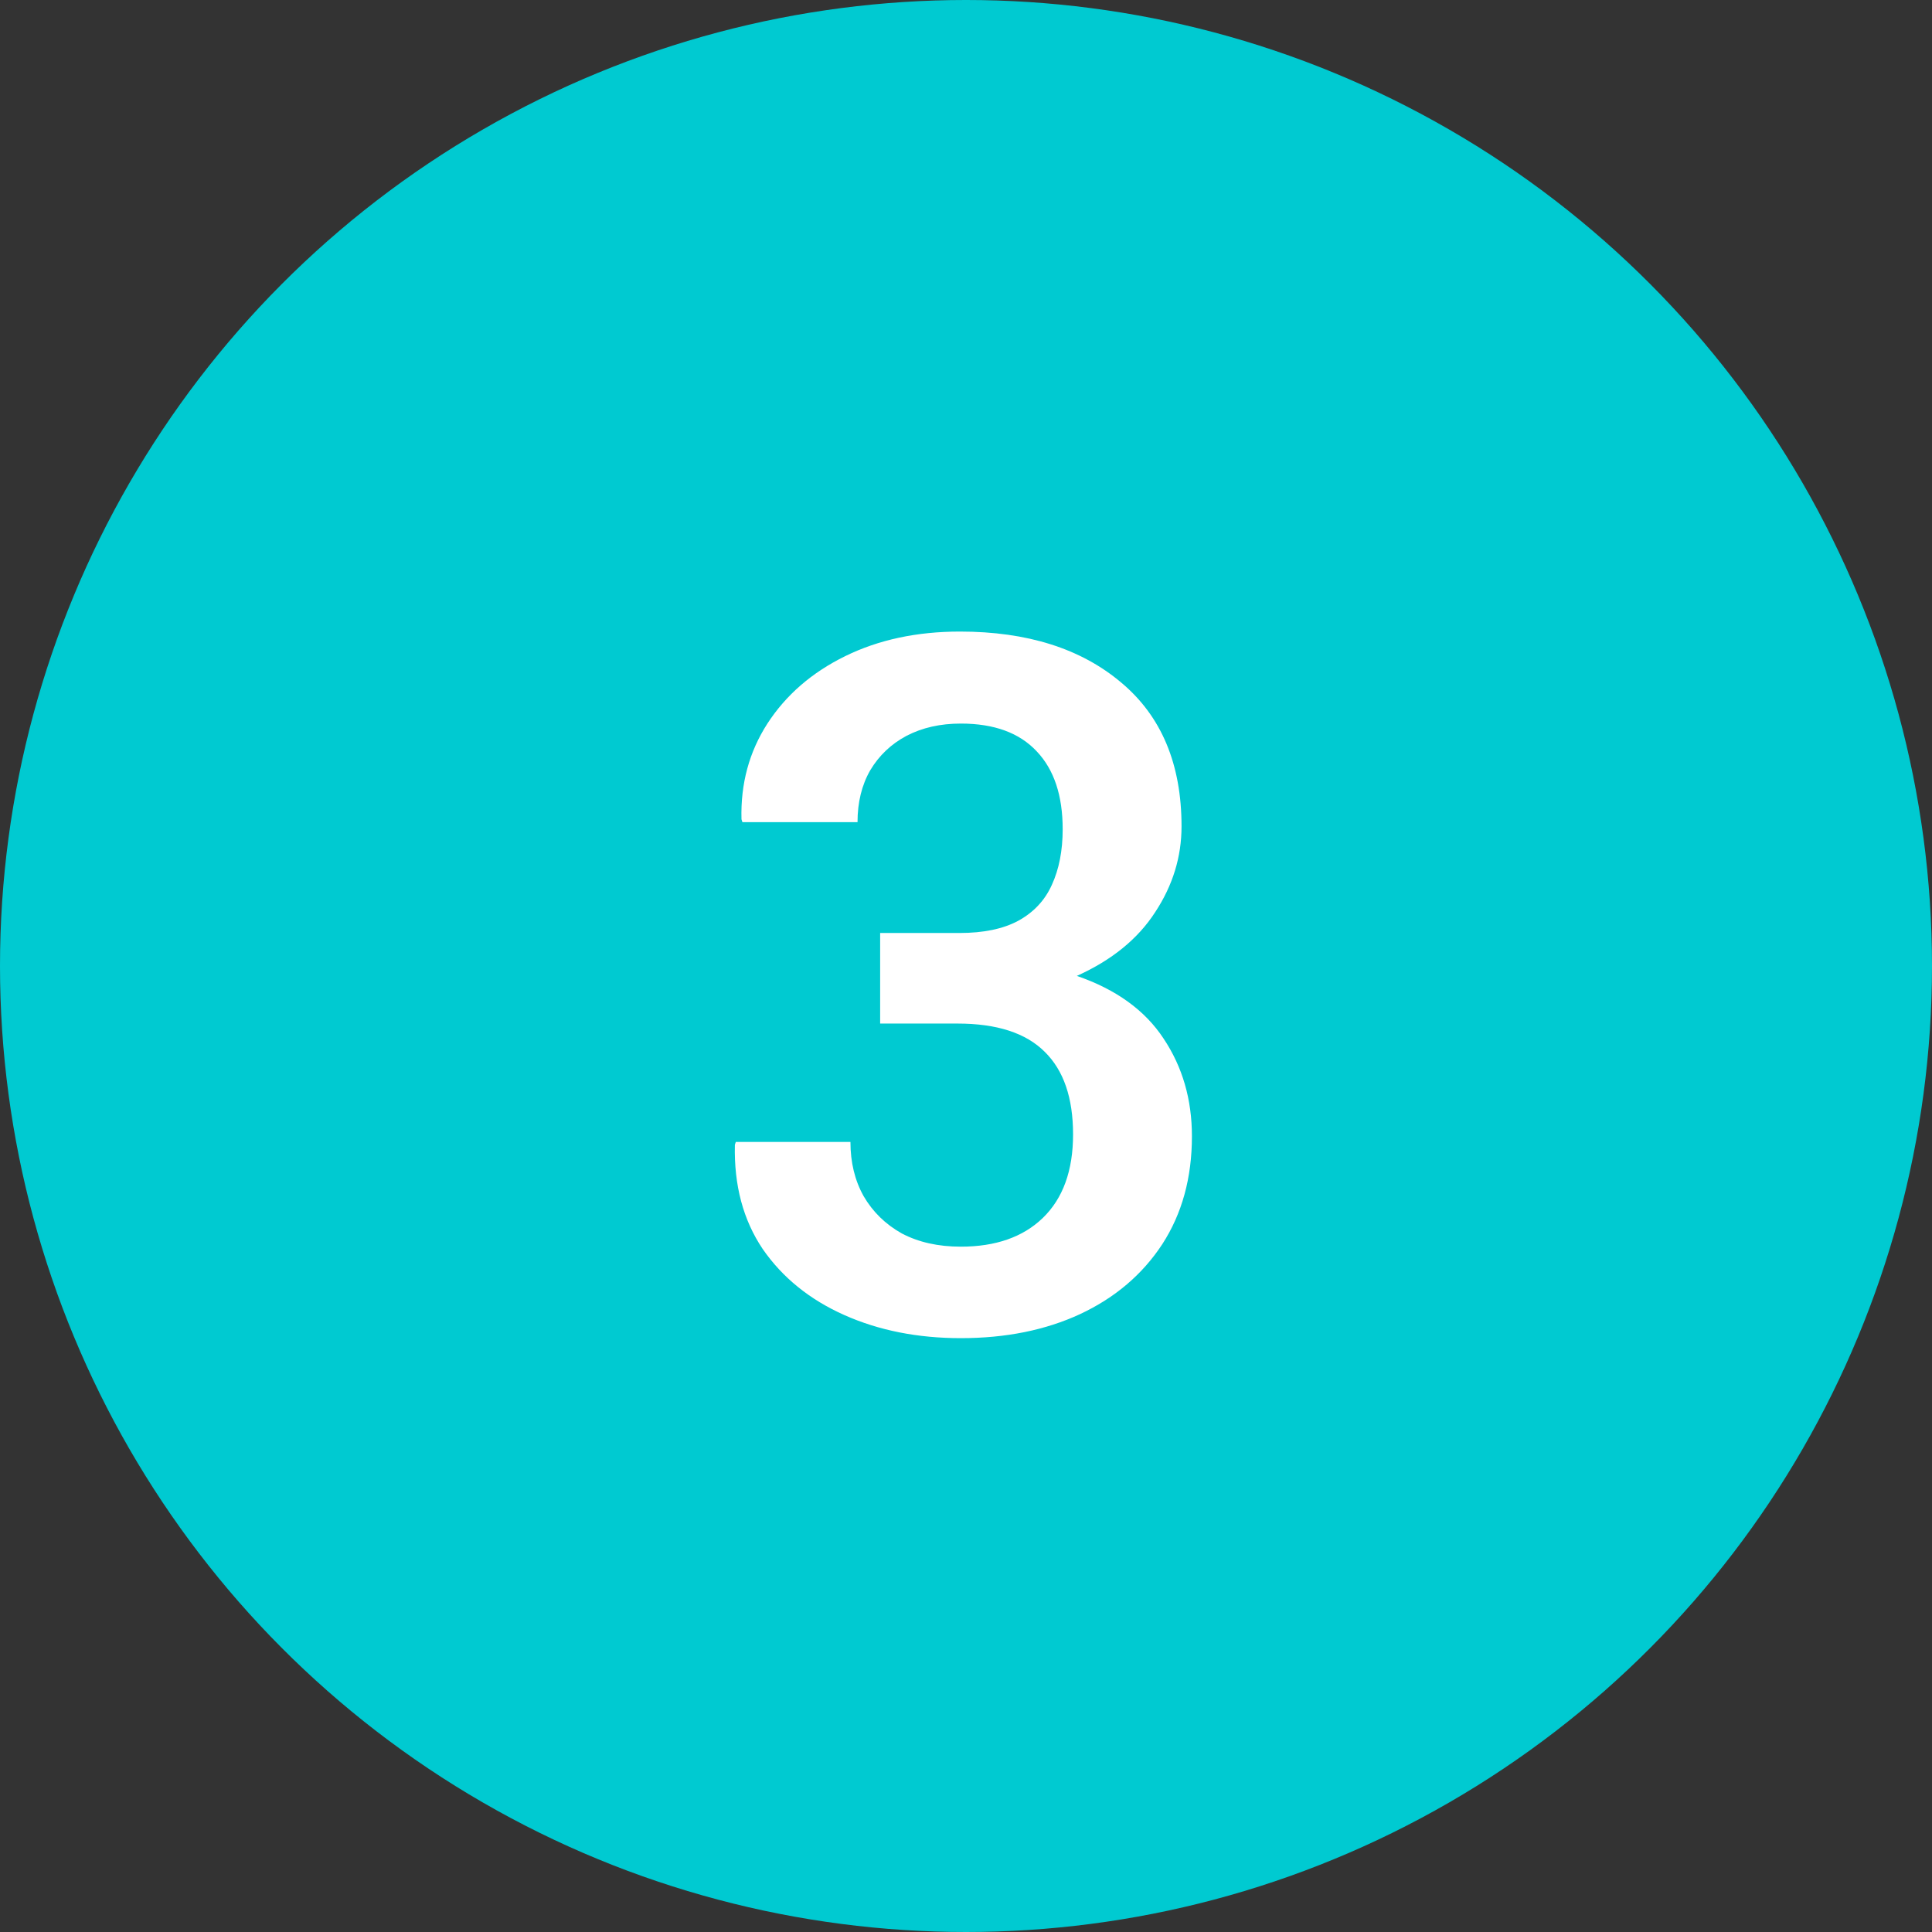
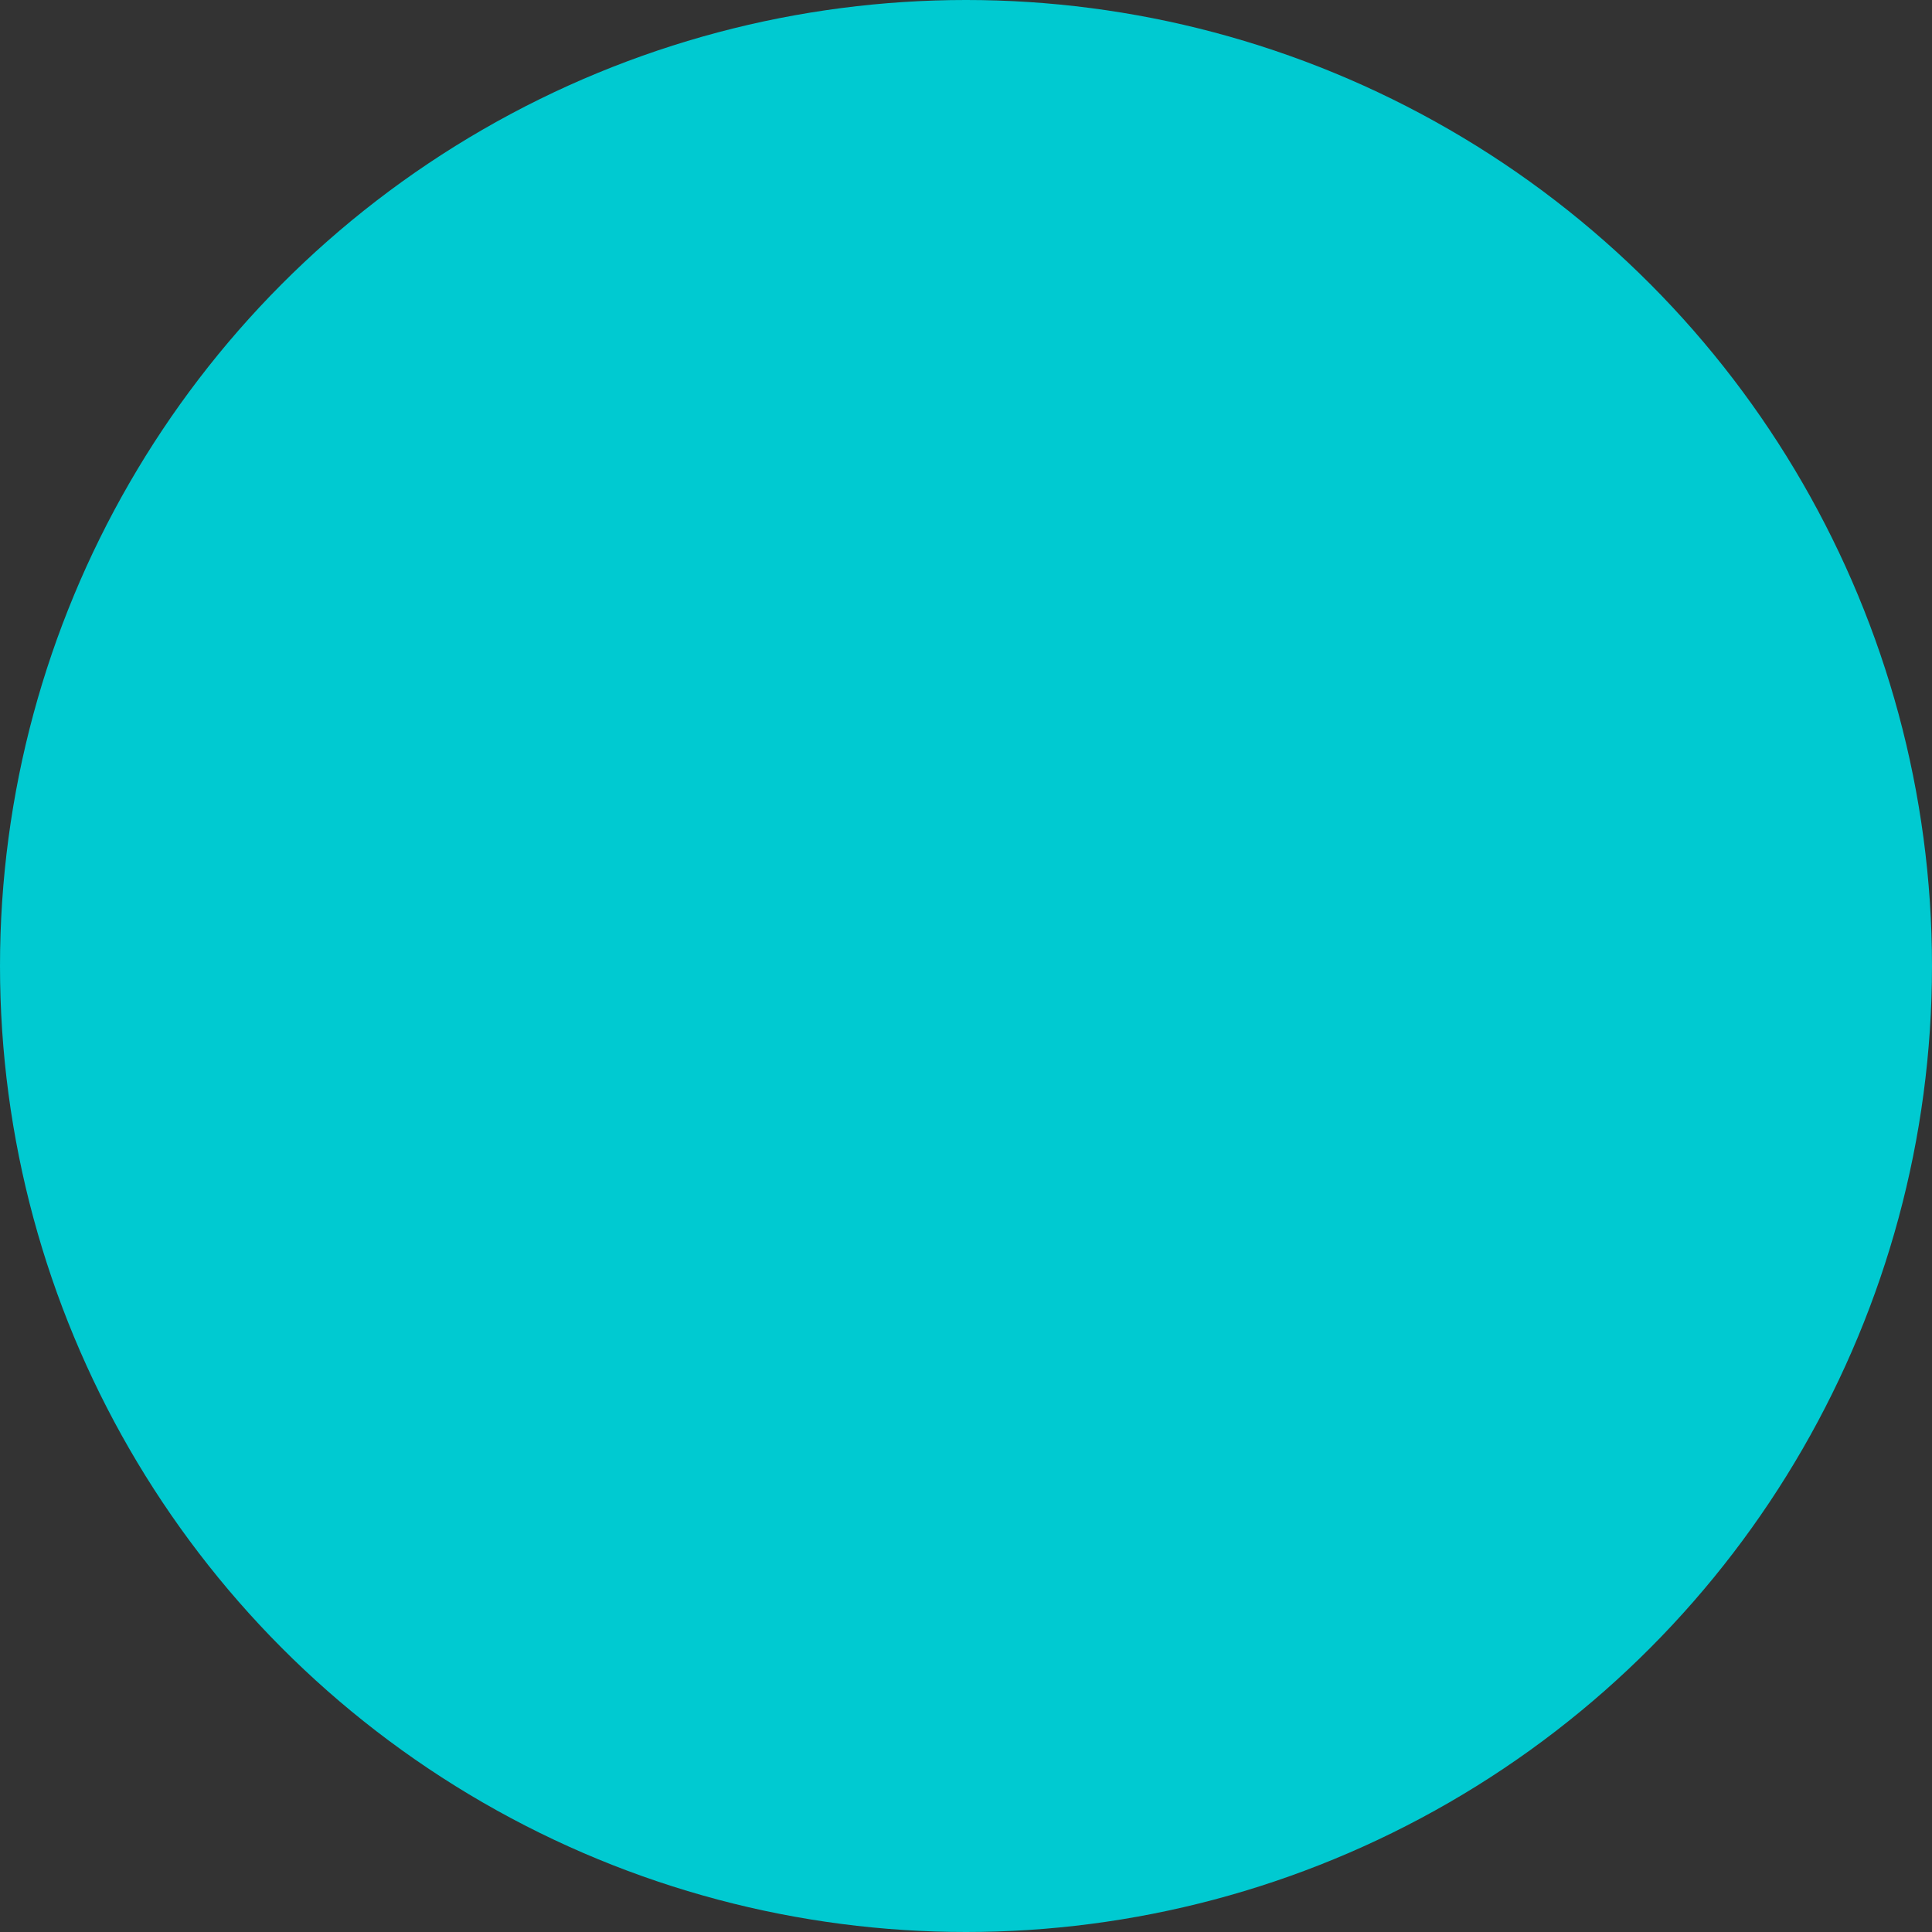
<svg xmlns="http://www.w3.org/2000/svg" width="48" height="48" viewBox="0 0 48 48" fill="none">
  <rect x="0" y="0" width="48" height="48" fill="#333333" stroke="none" />
  <circle cx="24" cy="24" r="24" fill="#00CAD1" />
-   <path d="M23.871 33.246C22.801 33.246 21.836 33.055 20.977 32.672C20.117 32.289 19.441 31.742 18.949 31.031C18.465 30.312 18.234 29.449 18.258 28.441L18.281 28.371H21.129C21.129 28.879 21.238 29.328 21.457 29.719C21.684 30.109 22 30.418 22.406 30.645C22.82 30.863 23.309 30.973 23.871 30.973C24.738 30.973 25.418 30.734 25.91 30.258C26.41 29.773 26.66 29.082 26.66 28.184C26.66 27.277 26.426 26.594 25.957 26.133C25.488 25.664 24.766 25.43 23.789 25.43H21.867V23.18H23.836C24.438 23.18 24.926 23.078 25.301 22.875C25.684 22.664 25.961 22.367 26.133 21.984C26.312 21.594 26.402 21.133 26.402 20.602C26.402 19.766 26.188 19.121 25.758 18.668C25.328 18.207 24.699 17.977 23.871 17.977C23.363 17.977 22.914 18.078 22.523 18.281C22.141 18.484 21.84 18.77 21.621 19.137C21.41 19.504 21.305 19.934 21.305 20.426H18.445L18.422 20.355C18.398 19.473 18.613 18.68 19.066 17.977C19.527 17.266 20.172 16.707 21 16.301C21.828 15.895 22.777 15.691 23.848 15.691C25.52 15.691 26.855 16.113 27.855 16.957C28.855 17.793 29.355 18.984 29.355 20.531C29.355 21.289 29.137 22 28.699 22.664C28.27 23.328 27.621 23.855 26.754 24.246C27.73 24.582 28.449 25.102 28.91 25.805C29.379 26.508 29.613 27.316 29.613 28.23C29.613 29.262 29.367 30.156 28.875 30.914C28.383 31.664 27.703 32.242 26.836 32.648C25.977 33.047 24.988 33.246 23.871 33.246Z" fill="white" />
</svg>